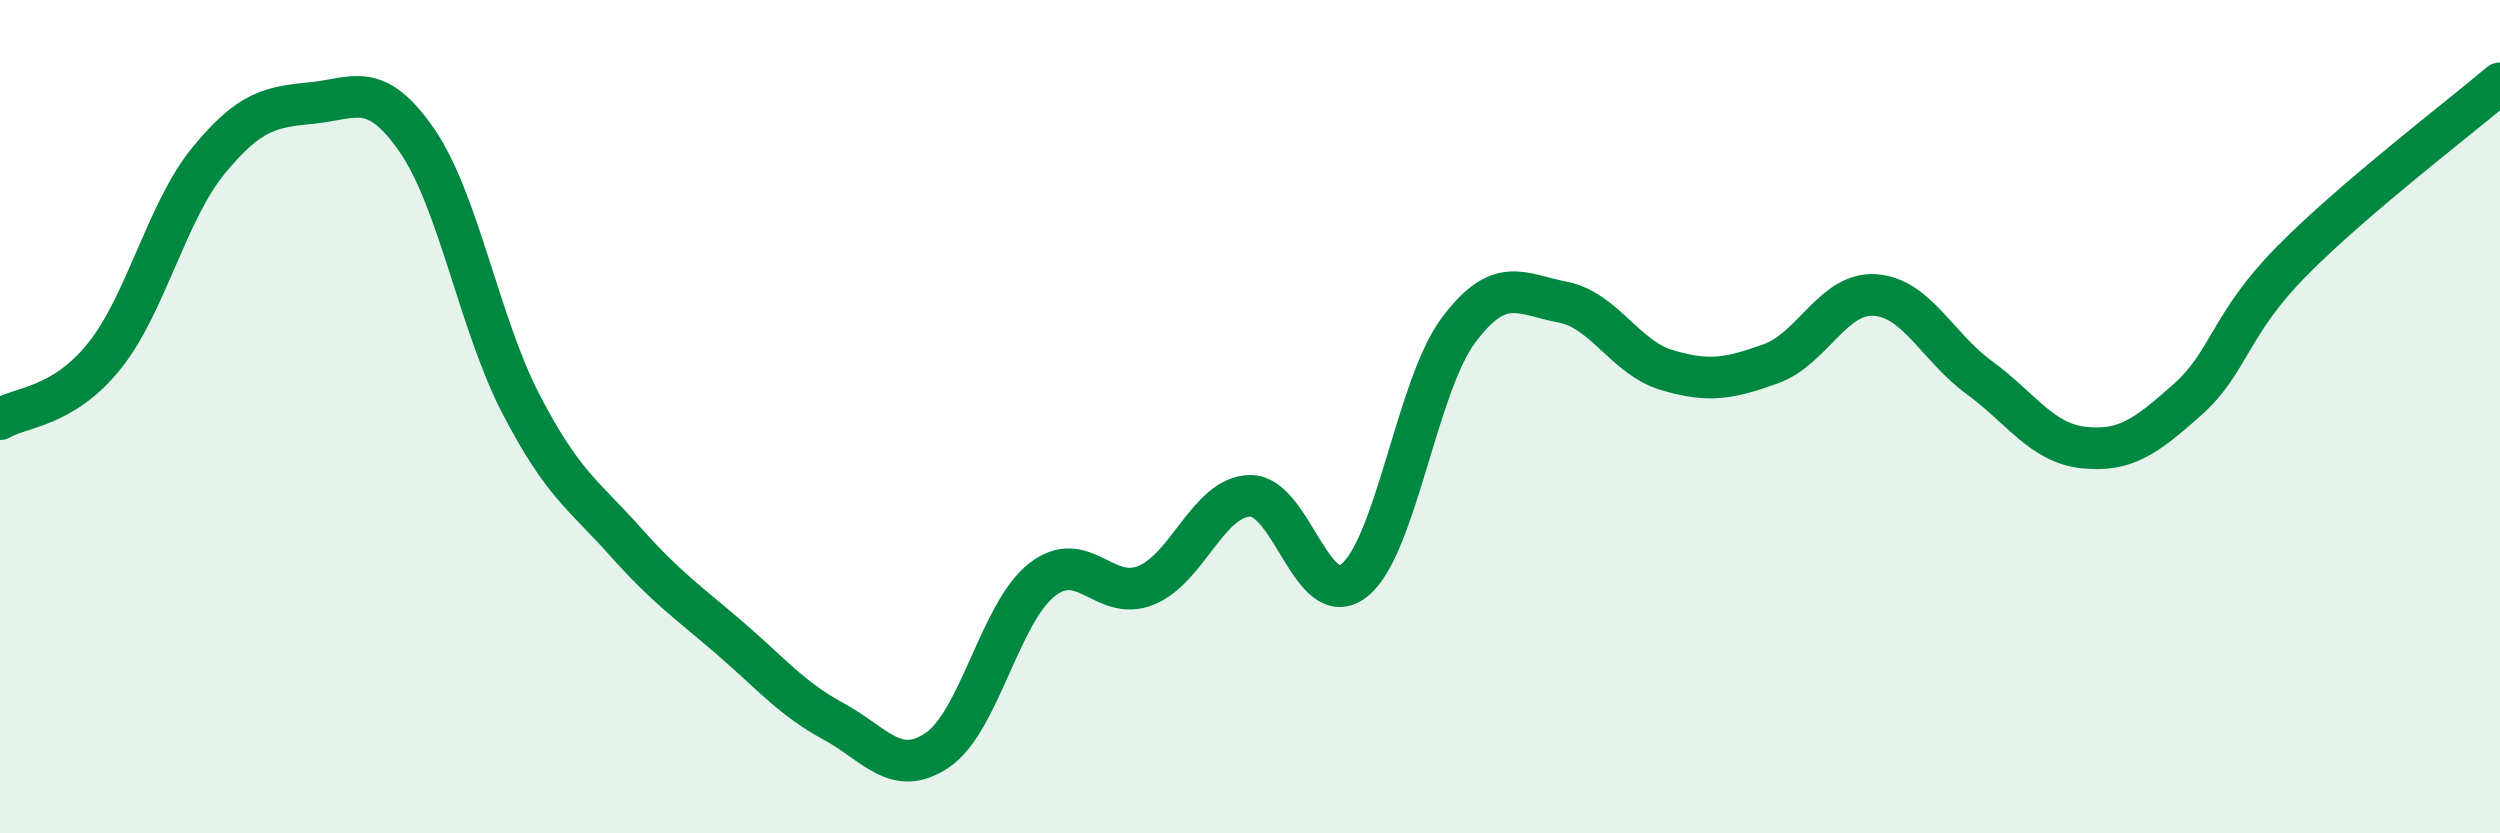
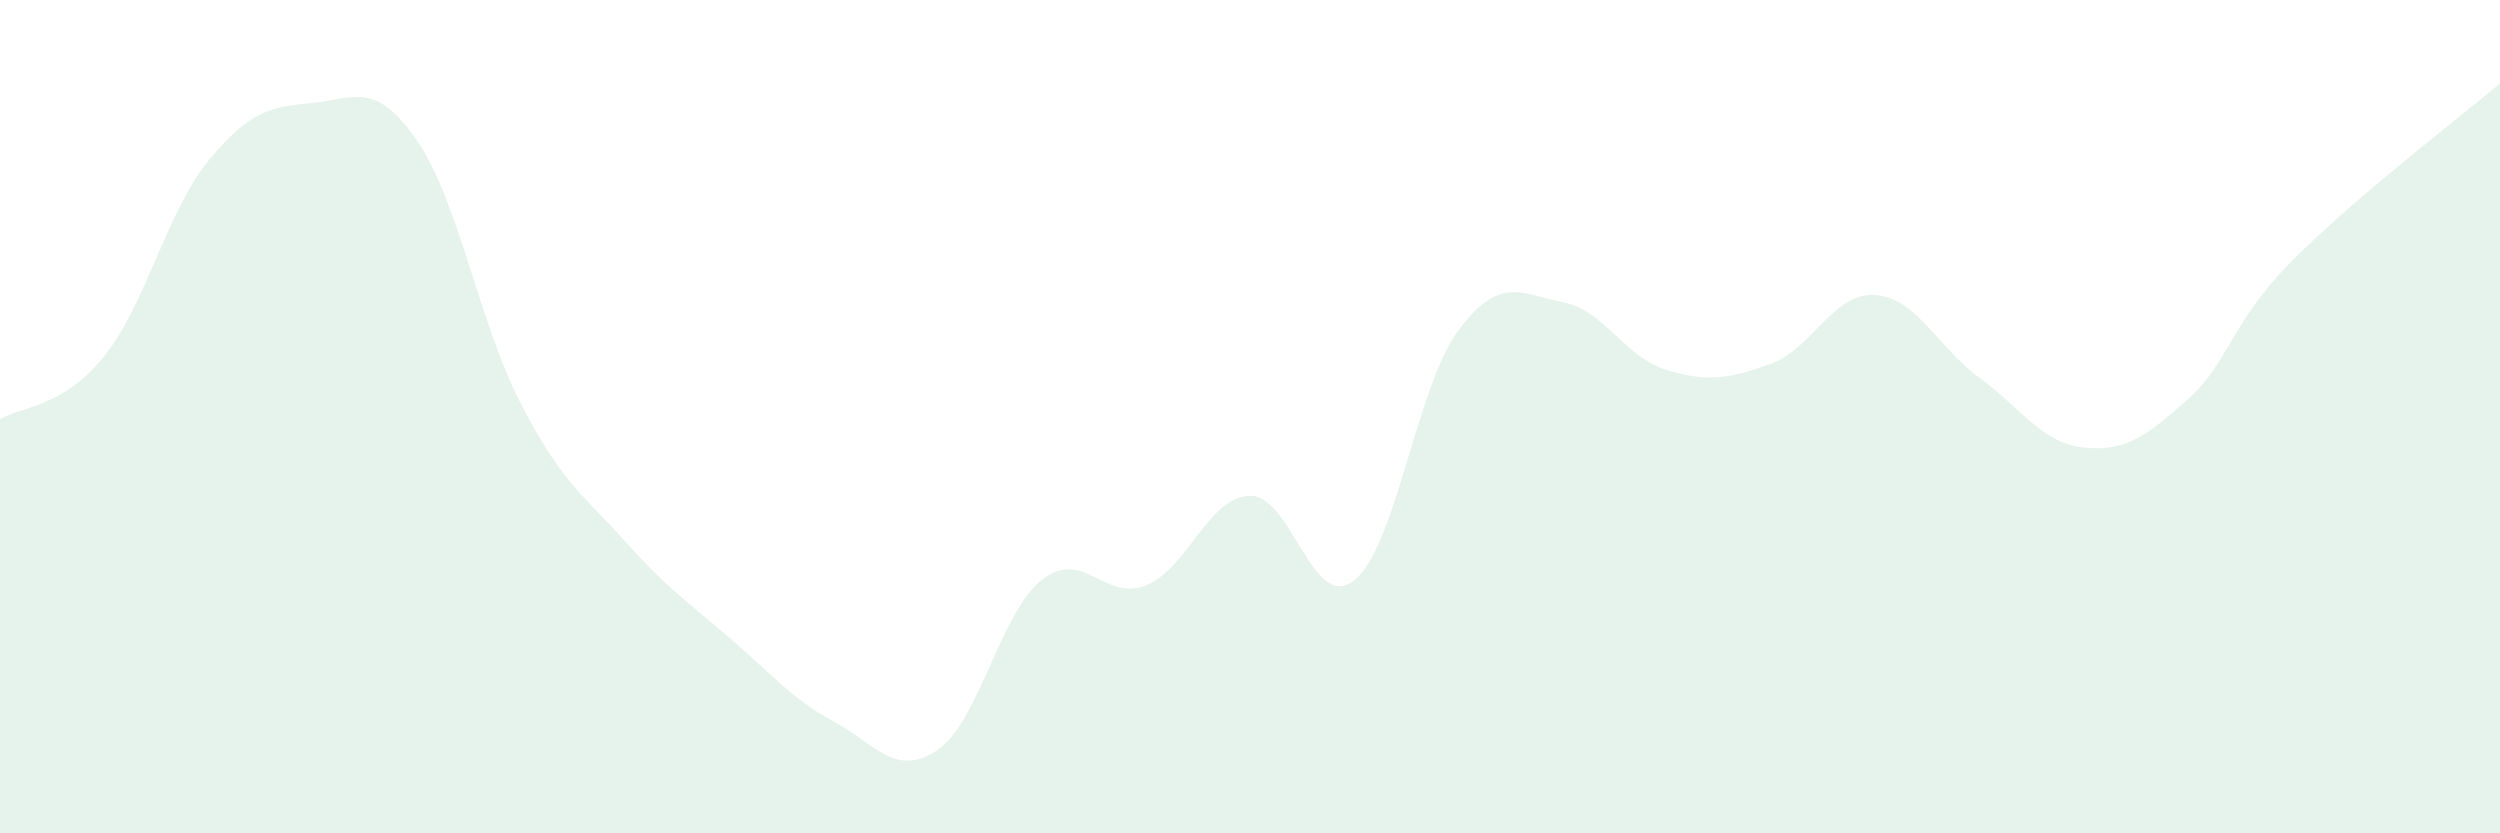
<svg xmlns="http://www.w3.org/2000/svg" width="60" height="20" viewBox="0 0 60 20">
  <path d="M 0,10.06 C 0.5,9.76 1.5,9.79 2.5,8.55 C 3.5,7.31 4,5.08 5,3.86 C 6,2.64 6.5,2.57 7.5,2.47 C 8.5,2.37 9,1.92 10,3.36 C 11,4.8 11.5,7.76 12.5,9.69 C 13.5,11.62 14,11.87 15,12.99 C 16,14.11 16.5,14.44 17.5,15.3 C 18.5,16.16 19,16.77 20,17.31 C 21,17.85 21.5,18.68 22.5,18 C 23.5,17.32 24,14.71 25,13.92 C 26,13.13 26.5,14.45 27.5,14.05 C 28.5,13.65 29,11.92 30,11.9 C 31,11.88 31.5,14.72 32.5,13.93 C 33.5,13.14 34,9.27 35,7.93 C 36,6.59 36.5,7.06 37.5,7.25 C 38.5,7.44 39,8.58 40,8.88 C 41,9.18 41.5,9.09 42.5,8.73 C 43.5,8.37 44,7.01 45,7.08 C 46,7.15 46.5,8.33 47.5,9.06 C 48.5,9.79 49,10.63 50,10.74 C 51,10.85 51.5,10.48 52.5,9.59 C 53.5,8.7 53.5,7.79 55,6.27 C 56.5,4.75 59,2.85 60,2L60 20L0 20Z" fill="#008740" opacity="0.1" stroke-linecap="round" stroke-linejoin="round" />
-   <path d="M 0,10.06 C 0.5,9.76 1.5,9.79 2.5,8.55 C 3.5,7.31 4,5.08 5,3.86 C 6,2.64 6.5,2.57 7.5,2.47 C 8.5,2.37 9,1.92 10,3.36 C 11,4.8 11.5,7.76 12.5,9.69 C 13.5,11.62 14,11.87 15,12.99 C 16,14.11 16.5,14.44 17.5,15.3 C 18.5,16.16 19,16.77 20,17.31 C 21,17.85 21.5,18.68 22.5,18 C 23.5,17.32 24,14.71 25,13.92 C 26,13.13 26.5,14.45 27.5,14.05 C 28.5,13.65 29,11.92 30,11.9 C 31,11.88 31.5,14.72 32.5,13.93 C 33.5,13.14 34,9.27 35,7.93 C 36,6.59 36.5,7.06 37.5,7.25 C 38.5,7.44 39,8.58 40,8.88 C 41,9.18 41.5,9.09 42.5,8.73 C 43.5,8.37 44,7.01 45,7.08 C 46,7.15 46.5,8.33 47.5,9.06 C 48.5,9.79 49,10.63 50,10.74 C 51,10.85 51.5,10.48 52.5,9.59 C 53.5,8.7 53.5,7.79 55,6.27 C 56.5,4.75 59,2.85 60,2" stroke="#008740" stroke-width="1" fill="none" stroke-linecap="round" stroke-linejoin="round" />
</svg>